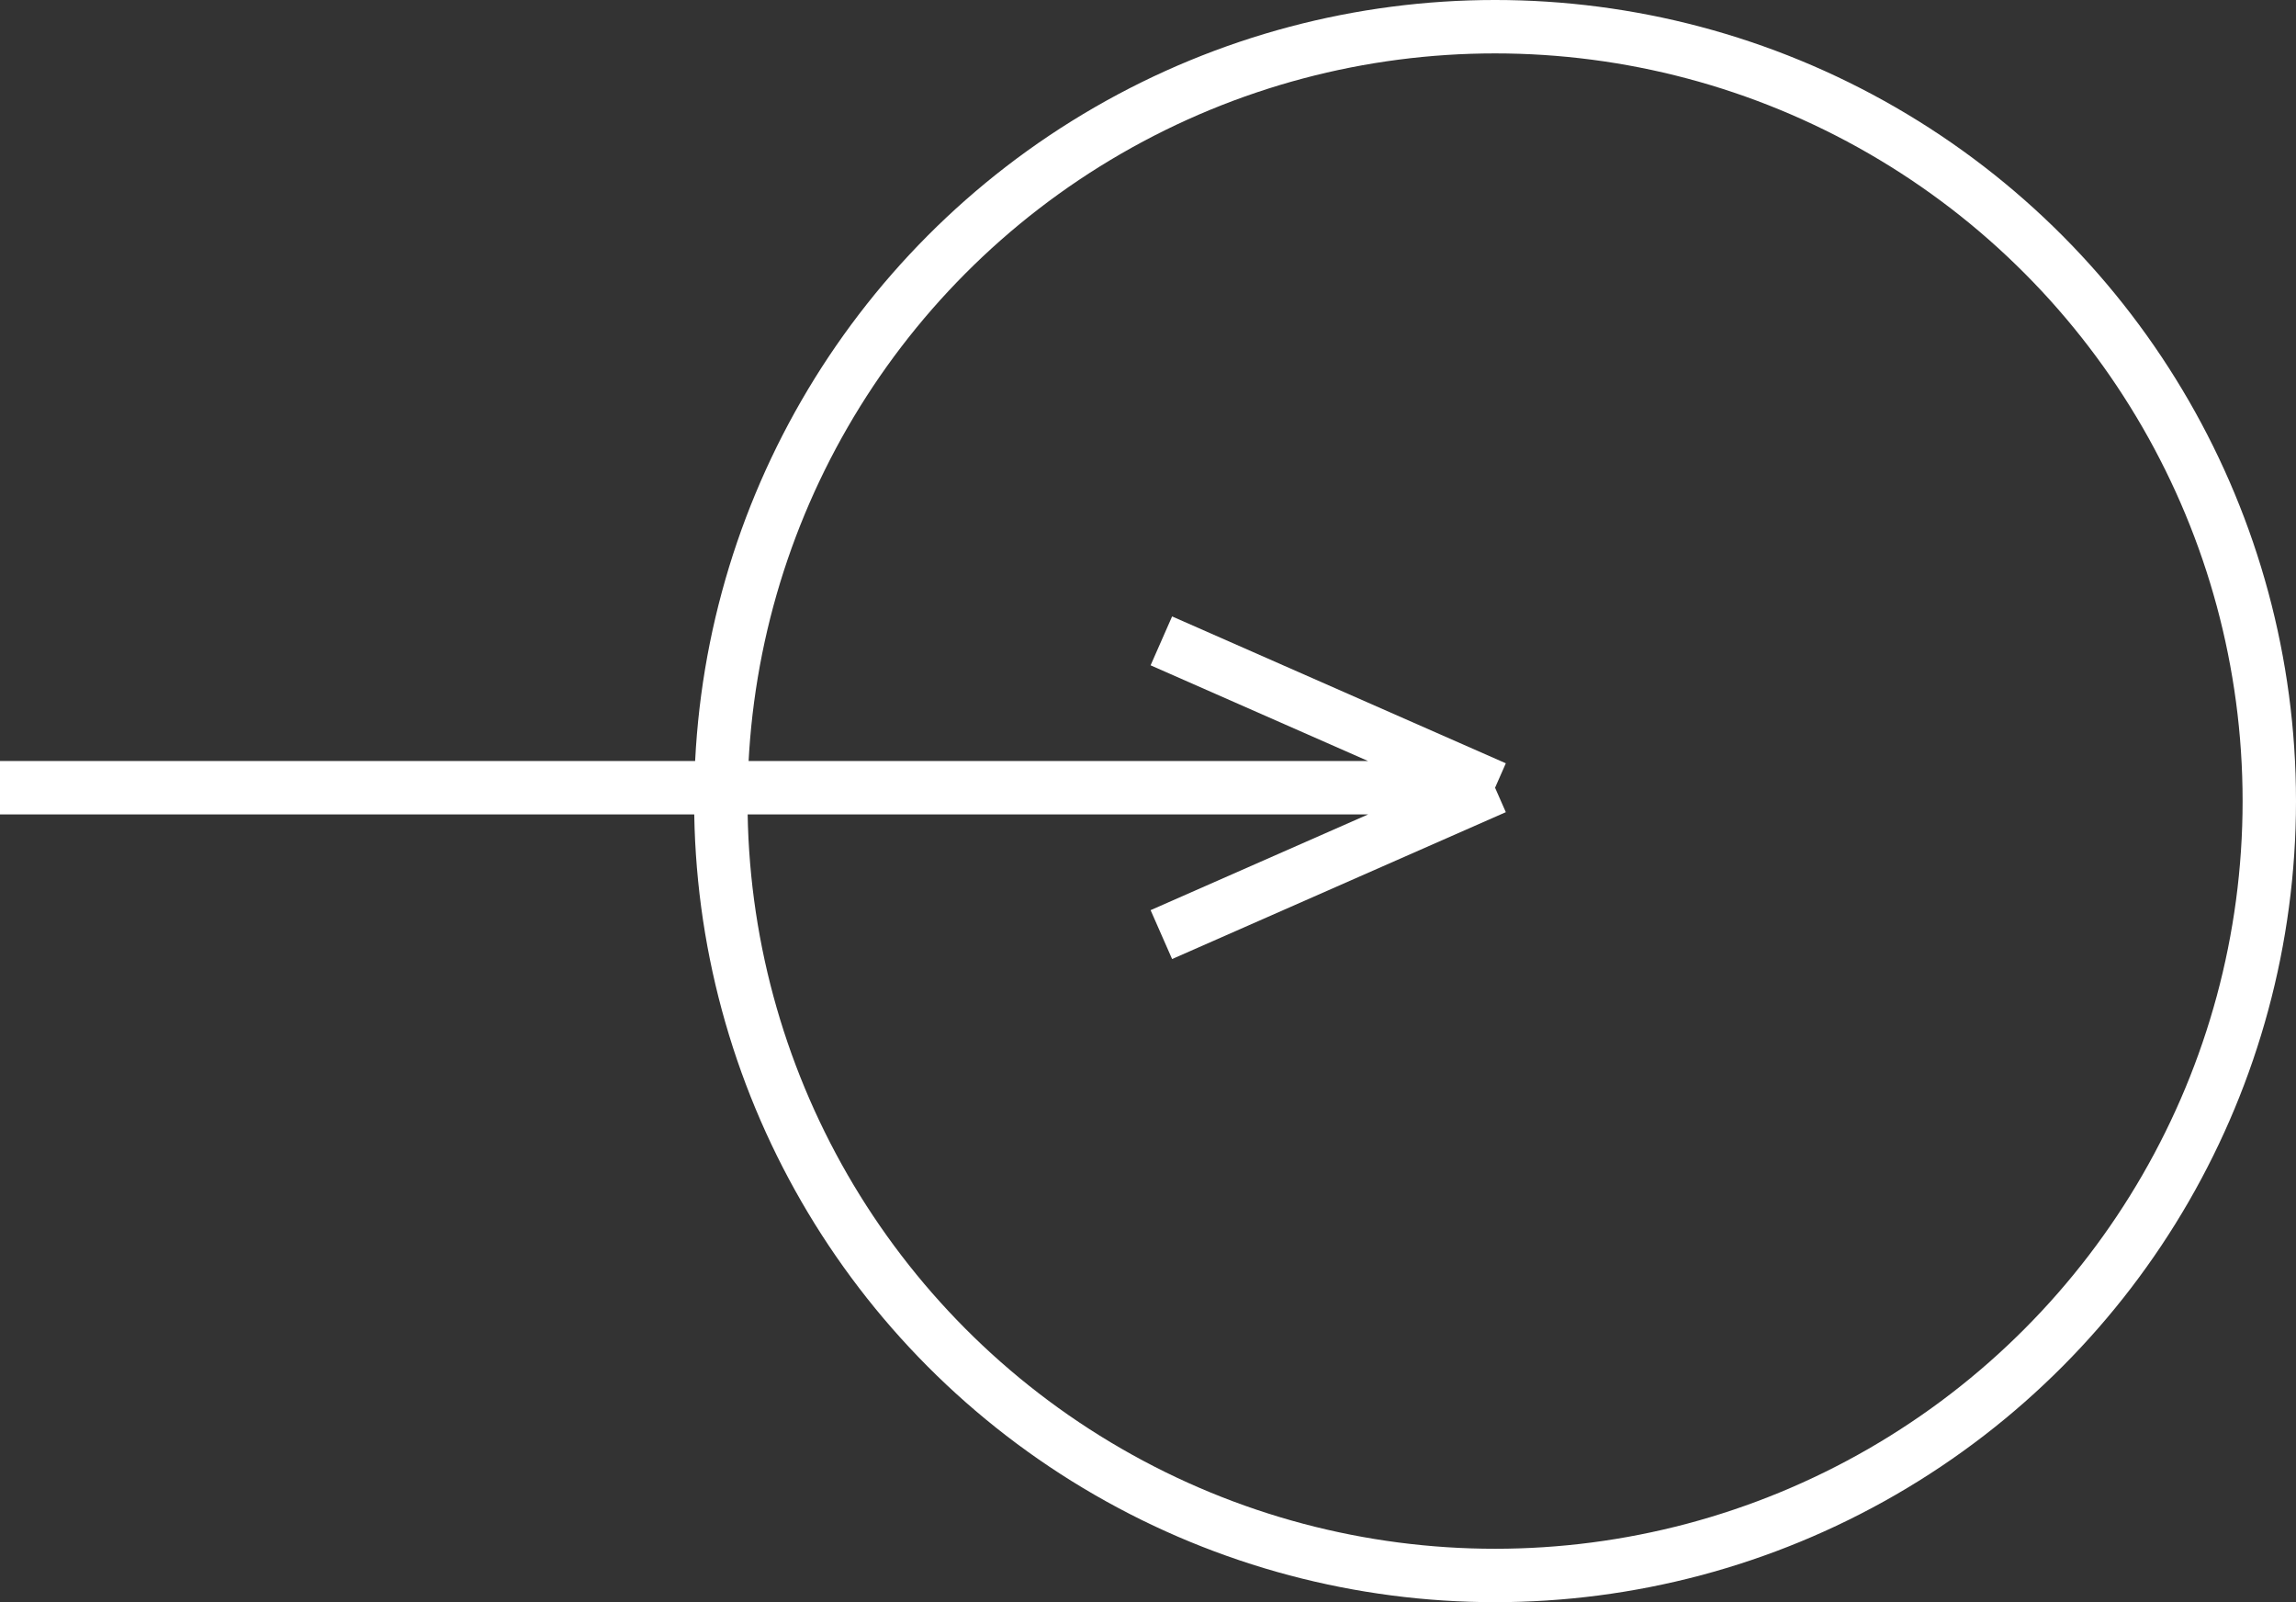
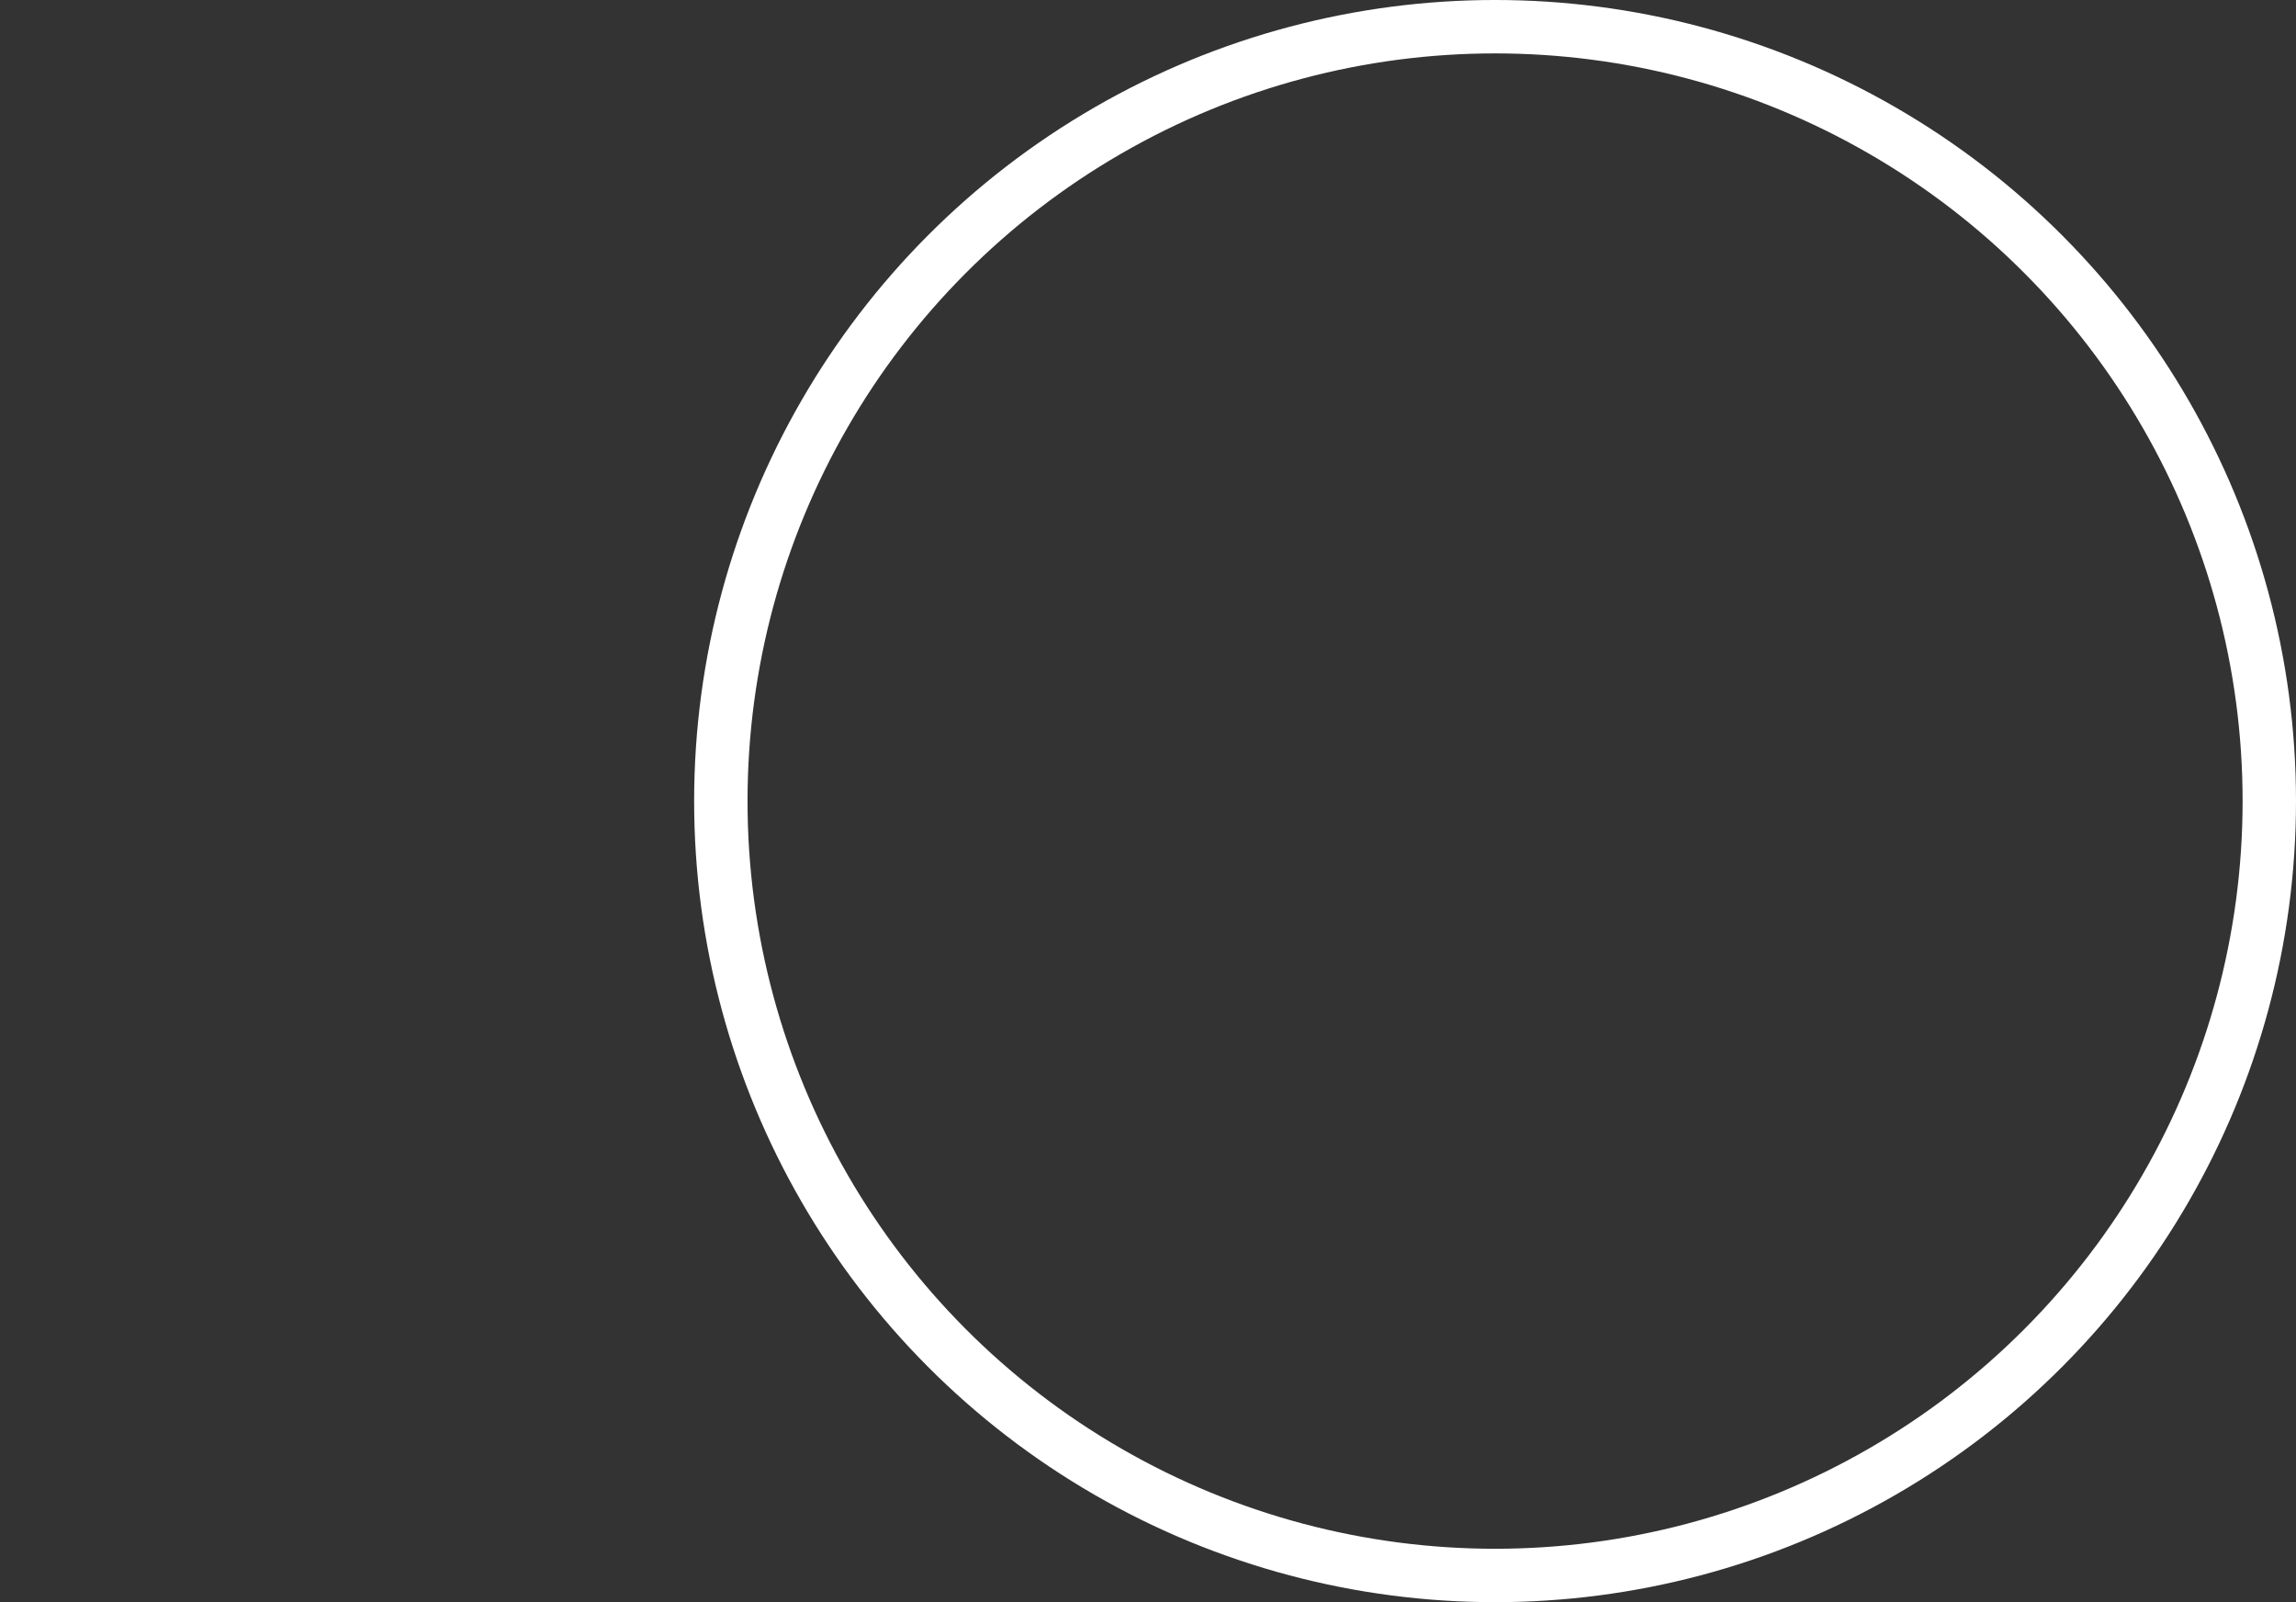
<svg xmlns="http://www.w3.org/2000/svg" width="86" height="60" viewBox="0 0 86 60" fill="none">
  <rect x="0" y="0" width="86" height="60" fill="#333333" stroke="none" />
-   <path d="M0 29.5H56M56 29.5L43.5 24M56 29.5L43.5 35" stroke="white" stroke-width="2" />
  <circle cx="56" cy="30" r="29" stroke="white" stroke-width="2" />
</svg>